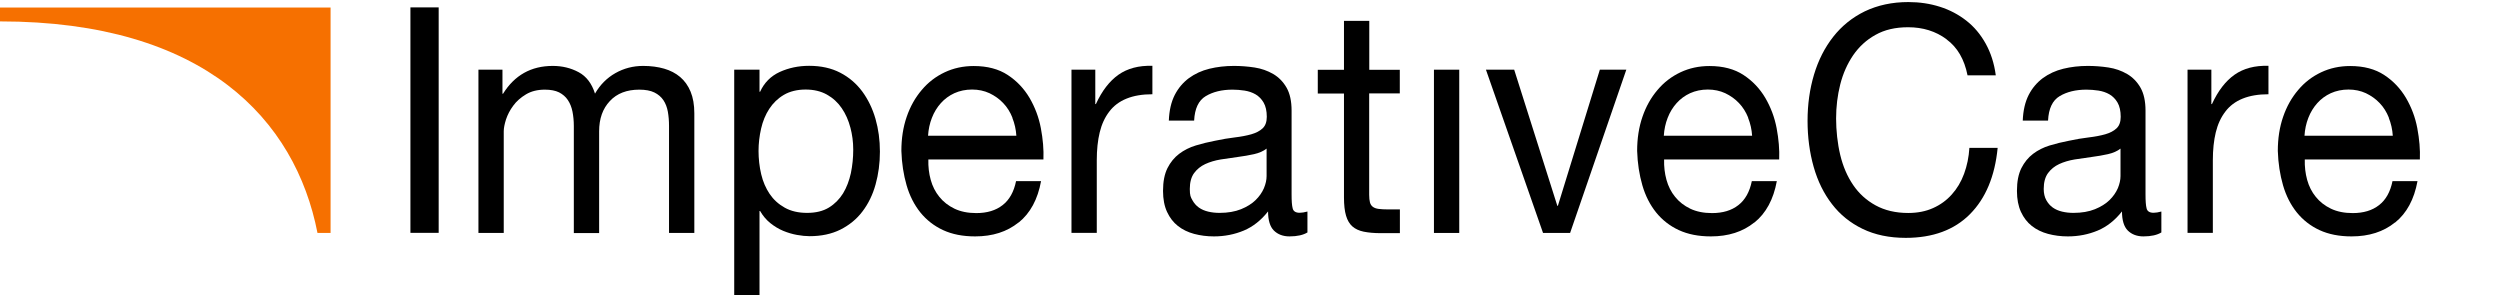
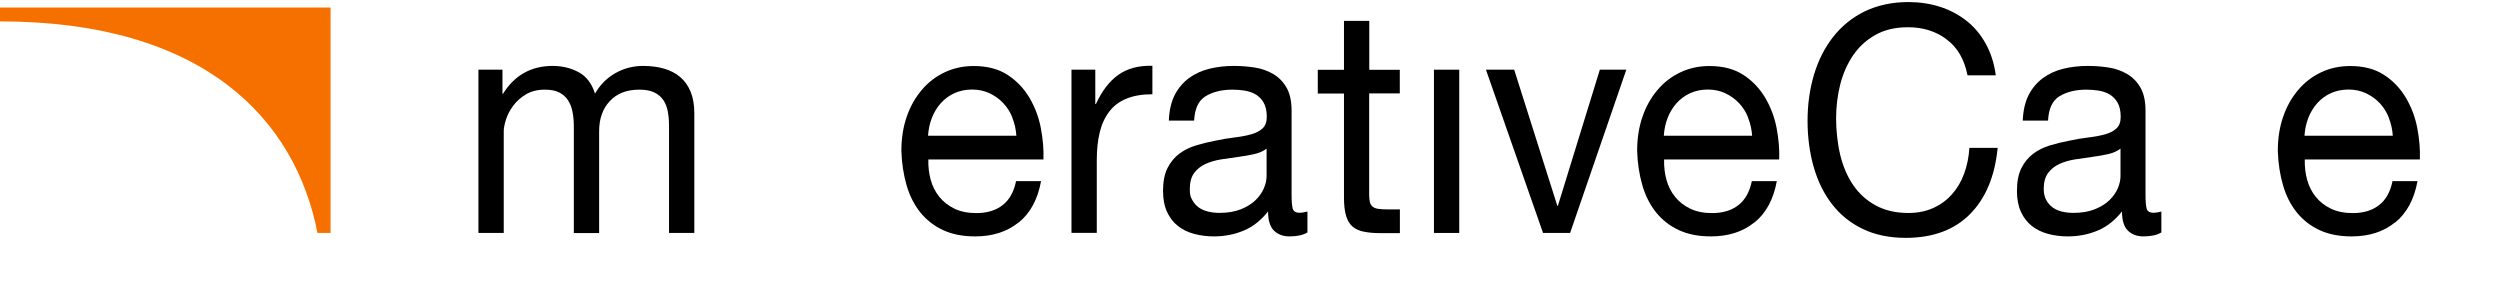
<svg xmlns="http://www.w3.org/2000/svg" width="256" height="31" viewBox="0 0 256 31" fill="none">
  <path d="M33.841 0.768H0V2.191C20.938 2.191 30.252 12.262 32.51 23.854H33.851V0.768H33.841Z" fill="#F67000" />
-   <path d="M44.92 0.757V23.843H42.027V0.757H44.92Z" fill="black" />
  <path d="M51.452 7.136V9.597H51.512C52.692 7.703 54.385 6.75 56.603 6.75C57.581 6.75 58.458 6.965 59.254 7.393C60.051 7.821 60.605 8.559 60.928 9.587C61.452 8.677 62.148 7.981 63.014 7.489C63.881 6.997 64.829 6.75 65.857 6.75C66.654 6.75 67.369 6.847 68.004 7.029C68.639 7.211 69.194 7.5 69.648 7.885C70.101 8.27 70.464 8.773 70.716 9.383C70.968 9.993 71.099 10.732 71.099 11.599V23.854H68.508V12.894C68.508 12.38 68.468 11.888 68.388 11.438C68.307 10.989 68.156 10.593 67.934 10.261C67.712 9.929 67.4 9.662 67.007 9.469C66.613 9.276 66.099 9.18 65.464 9.18C64.184 9.18 63.176 9.565 62.45 10.347C61.714 11.128 61.351 12.155 61.351 13.45V23.864H58.76V12.905C58.76 12.37 58.71 11.866 58.619 11.417C58.529 10.967 58.367 10.571 58.145 10.24C57.924 9.908 57.621 9.651 57.248 9.458C56.875 9.276 56.391 9.18 55.797 9.18C55.041 9.18 54.395 9.341 53.861 9.662C53.327 9.983 52.883 10.368 52.551 10.828C52.218 11.278 51.976 11.749 51.815 12.23C51.664 12.712 51.583 13.119 51.583 13.44V23.854H48.992V7.136H51.452Z" fill="black" />
-   <path d="M77.774 7.136V9.394H77.835C78.258 8.463 78.934 7.789 79.841 7.371C80.758 6.954 81.756 6.74 82.855 6.74C84.075 6.74 85.133 6.975 86.04 7.446C86.948 7.917 87.694 8.559 88.299 9.373C88.893 10.186 89.347 11.117 89.649 12.166C89.952 13.226 90.103 14.339 90.103 15.527C90.103 16.715 89.952 17.839 89.659 18.887C89.367 19.947 88.913 20.867 88.319 21.649C87.724 22.441 86.968 23.051 86.061 23.511C85.153 23.961 84.105 24.185 82.905 24.185C82.522 24.185 82.089 24.142 81.615 24.057C81.141 23.971 80.668 23.832 80.204 23.64C79.74 23.447 79.296 23.179 78.883 22.848C78.47 22.516 78.117 22.098 77.835 21.606H77.774V30.211H75.184V7.136H77.774ZM87.079 13.065C86.887 12.327 86.595 11.663 86.192 11.074C85.799 10.496 85.284 10.025 84.67 9.683C84.055 9.341 83.329 9.169 82.492 9.169C81.655 9.169 80.879 9.351 80.264 9.715C79.649 10.079 79.155 10.561 78.772 11.149C78.389 11.738 78.107 12.412 77.936 13.172C77.764 13.932 77.674 14.692 77.674 15.463C77.674 16.233 77.764 17.079 77.946 17.839C78.127 18.609 78.419 19.273 78.813 19.861C79.206 20.439 79.72 20.91 80.355 21.264C80.98 21.617 81.746 21.799 82.643 21.799C83.54 21.799 84.287 21.617 84.881 21.253C85.476 20.889 85.96 20.396 86.333 19.797C86.696 19.198 86.958 18.502 87.129 17.732C87.29 16.95 87.371 16.158 87.371 15.334C87.371 14.51 87.27 13.793 87.079 13.054V13.065Z" fill="black" />
  <path d="M104.297 22.783C103.117 23.736 101.636 24.207 99.851 24.207C98.591 24.207 97.502 23.993 96.575 23.565C95.648 23.137 94.871 22.526 94.246 21.756C93.621 20.975 93.148 20.054 92.835 18.973C92.523 17.892 92.341 16.726 92.301 15.452C92.301 14.178 92.482 13.012 92.845 11.963C93.208 10.903 93.722 9.993 94.388 9.212C95.043 8.431 95.829 7.832 96.736 7.403C97.644 6.975 98.632 6.761 99.71 6.761C101.111 6.761 102.271 7.072 103.198 7.682C104.125 8.292 104.861 9.073 105.426 10.026C105.98 10.978 106.373 12.006 106.585 13.129C106.797 14.253 106.888 15.313 106.847 16.33H95.063C95.043 17.068 95.123 17.753 95.305 18.417C95.486 19.07 95.779 19.658 96.192 20.161C96.595 20.664 97.119 21.071 97.744 21.371C98.369 21.67 99.115 21.82 99.972 21.82C101.071 21.82 101.968 21.552 102.664 21.007C103.359 20.471 103.823 19.647 104.045 18.545H106.605C106.263 20.418 105.496 21.831 104.317 22.783H104.297ZM103.672 12.048C103.44 11.47 103.127 10.967 102.724 10.55C102.331 10.133 101.857 9.801 101.323 9.544C100.789 9.298 100.194 9.169 99.539 9.169C98.883 9.169 98.269 9.298 97.724 9.544C97.19 9.79 96.726 10.133 96.343 10.561C95.96 10.989 95.648 11.492 95.426 12.07C95.204 12.637 95.073 13.247 95.033 13.9H104.075C104.035 13.258 103.894 12.637 103.662 12.059H103.672V12.048Z" fill="black" />
  <path d="M112.158 7.136V10.657H112.219C112.844 9.298 113.62 8.292 114.537 7.649C115.455 7.007 116.604 6.697 118.005 6.74V9.651C116.967 9.651 116.09 9.801 115.354 10.1C114.618 10.4 114.033 10.839 113.59 11.428C113.146 12.005 112.814 12.712 112.612 13.547C112.41 14.382 112.31 15.334 112.31 16.404V23.843H109.719V7.136H112.158Z" fill="black" />
  <path d="M133.902 23.789C133.459 24.068 132.834 24.207 132.047 24.207C131.382 24.207 130.848 24.003 130.445 23.607C130.051 23.211 129.85 22.558 129.85 21.649C129.134 22.558 128.308 23.211 127.37 23.607C126.422 24.003 125.404 24.207 124.305 24.207C123.59 24.207 122.924 24.121 122.279 23.95C121.644 23.779 121.09 23.511 120.616 23.137C120.152 22.773 119.779 22.291 119.507 21.702C119.235 21.114 119.094 20.397 119.094 19.551C119.094 18.599 119.245 17.828 119.547 17.218C119.85 16.619 120.253 16.126 120.747 15.752C121.241 15.377 121.816 15.088 122.451 14.895C123.086 14.703 123.741 14.542 124.416 14.414C125.122 14.264 125.797 14.146 126.443 14.071C127.078 13.996 127.642 13.889 128.136 13.75C128.62 13.611 129.013 13.408 129.295 13.14C129.578 12.873 129.719 12.476 129.719 11.963C129.719 11.363 129.608 10.871 129.396 10.507C129.185 10.143 128.912 9.865 128.57 9.662C128.237 9.469 127.854 9.341 127.441 9.276C127.027 9.212 126.614 9.18 126.211 9.18C125.112 9.18 124.205 9.405 123.469 9.844C122.733 10.282 122.34 11.117 122.279 12.348H119.689C119.729 11.31 119.93 10.443 120.293 9.726C120.656 9.019 121.15 8.442 121.755 7.992C122.36 7.553 123.055 7.232 123.842 7.039C124.628 6.847 125.465 6.75 126.352 6.75C127.058 6.75 127.763 6.804 128.469 6.911C129.164 7.018 129.799 7.243 130.374 7.575C130.939 7.906 131.402 8.377 131.745 8.977C132.088 9.576 132.259 10.368 132.259 11.331V19.915C132.259 20.557 132.289 21.039 132.37 21.338C132.441 21.638 132.683 21.788 133.086 21.788C133.308 21.788 133.57 21.745 133.882 21.66V23.789H133.902ZM129.699 15.216C129.376 15.473 128.943 15.666 128.418 15.784C127.894 15.901 127.34 15.998 126.755 16.073C126.18 16.148 125.596 16.233 125.001 16.329C124.416 16.426 123.882 16.586 123.418 16.8C122.955 17.015 122.572 17.325 122.279 17.721C121.987 18.117 121.836 18.663 121.836 19.348C121.836 20.033 121.926 20.183 122.098 20.493C122.269 20.803 122.491 21.06 122.763 21.253C123.035 21.445 123.358 21.585 123.721 21.67C124.084 21.756 124.467 21.799 124.88 21.799C125.737 21.799 126.463 21.67 127.078 21.424C127.683 21.178 128.187 20.867 128.57 20.493C128.953 20.118 129.235 19.712 129.426 19.273C129.608 18.834 129.699 18.417 129.699 18.031V15.227V15.216Z" fill="black" />
  <path d="M143.339 7.135V9.565H140.204V19.947C140.204 20.268 140.234 20.525 140.284 20.728C140.335 20.921 140.435 21.07 140.577 21.177C140.718 21.285 140.919 21.36 141.171 21.392C141.423 21.424 141.756 21.445 142.159 21.445H143.349V23.875H141.373C140.708 23.875 140.133 23.821 139.649 23.725C139.175 23.628 138.782 23.447 138.49 23.19C138.197 22.933 137.976 22.569 137.835 22.087C137.693 21.616 137.623 20.985 137.623 20.214V9.576H134.941V7.146H137.623V2.137H140.214V7.146H143.349L143.339 7.135Z" fill="black" />
  <path d="M149.427 7.136V23.854H146.836V7.136H149.427Z" fill="black" />
  <path d="M158.007 23.854L152.16 7.136H155.053L159.469 21.071H159.529L163.824 7.136H166.535L160.779 23.854H158.007Z" fill="black" />
  <path d="M179.639 22.783C178.459 23.736 176.977 24.207 175.193 24.207C173.933 24.207 172.844 23.993 171.917 23.565C170.989 23.137 170.213 22.526 169.588 21.756C168.963 20.975 168.489 20.054 168.177 18.973C167.864 17.892 167.683 16.726 167.643 15.452C167.643 14.178 167.824 13.012 168.187 11.963C168.55 10.903 169.064 9.993 169.729 9.212C170.385 8.431 171.171 7.832 172.078 7.403C172.985 6.975 173.973 6.761 175.052 6.761C176.453 6.761 177.612 7.072 178.54 7.682C179.467 8.292 180.203 9.073 180.768 10.026C181.322 10.978 181.715 12.006 181.927 13.129C182.139 14.253 182.229 15.313 182.189 16.33H170.405C170.385 17.068 170.465 17.753 170.647 18.417C170.828 19.07 171.12 19.658 171.534 20.161C171.937 20.664 172.461 21.071 173.086 21.371C173.711 21.67 174.457 21.82 175.314 21.82C176.413 21.82 177.31 21.552 178.006 21.007C178.701 20.471 179.165 19.647 179.387 18.545H181.947C181.604 20.418 180.838 21.831 179.659 22.783H179.639ZM179.014 12.048C178.782 11.47 178.469 10.967 178.066 10.55C177.673 10.133 177.199 9.801 176.665 9.544C176.131 9.298 175.536 9.169 174.881 9.169C174.225 9.169 173.61 9.298 173.066 9.544C172.532 9.79 172.068 10.133 171.685 10.561C171.302 10.989 170.989 11.492 170.768 12.07C170.546 12.637 170.415 13.247 170.374 13.9H179.417C179.377 13.258 179.235 12.637 179.004 12.059H179.014V12.048Z" fill="black" />
  <path d="M199.328 4.021C198.219 3.197 196.908 2.79 195.386 2.79C194.086 2.79 192.977 3.047 192.049 3.572C191.122 4.085 190.366 4.781 189.761 5.659C189.166 6.536 188.723 7.532 188.441 8.645C188.158 9.769 188.017 10.925 188.017 12.134C188.017 13.343 188.158 14.692 188.441 15.869C188.723 17.047 189.166 18.063 189.761 18.941C190.356 19.819 191.122 20.514 192.06 21.028C192.997 21.542 194.106 21.809 195.406 21.809C196.364 21.809 197.211 21.638 197.947 21.306C198.693 20.974 199.328 20.514 199.862 19.915C200.396 19.326 200.82 18.62 201.122 17.796C201.425 16.972 201.606 16.094 201.666 15.141H204.56C204.277 18.052 203.33 20.311 201.727 21.927C200.124 23.543 197.927 24.357 195.144 24.357C193.461 24.357 191.989 24.046 190.729 23.436C189.469 22.826 188.42 21.98 187.594 20.899C186.757 19.819 186.132 18.545 185.719 17.089C185.305 15.623 185.094 14.05 185.094 12.369C185.094 10.689 185.316 9.105 185.759 7.628C186.203 6.151 186.858 4.867 187.725 3.764C188.592 2.662 189.66 1.795 190.951 1.163C192.271 0.532 193.753 0.211 195.416 0.211C196.556 0.211 197.634 0.371 198.642 0.693C199.66 1.014 200.558 1.495 201.354 2.116C202.15 2.737 202.806 3.518 203.33 4.46C203.854 5.402 204.207 6.483 204.368 7.714H201.475C201.152 6.076 200.437 4.845 199.328 4.032V4.021Z" fill="black" />
  <path d="M221.344 23.789C220.9 24.068 220.275 24.207 219.489 24.207C218.824 24.207 218.289 24.003 217.886 23.607C217.493 23.211 217.291 22.558 217.291 21.649C216.576 22.558 215.749 23.211 214.811 23.607C213.864 24.003 212.846 24.207 211.747 24.207C211.031 24.207 210.366 24.121 209.721 23.95C209.086 23.779 208.531 23.511 208.057 23.137C207.594 22.773 207.221 22.291 206.948 21.702C206.676 21.114 206.535 20.397 206.535 19.551C206.535 18.599 206.686 17.828 206.989 17.218C207.291 16.619 207.694 16.126 208.188 15.752C208.682 15.377 209.257 15.088 209.892 14.895C210.527 14.703 211.182 14.542 211.858 14.414C212.563 14.264 213.239 14.146 213.884 14.071C214.519 13.996 215.084 13.889 215.578 13.75C216.061 13.611 216.455 13.408 216.737 13.14C217.019 12.873 217.16 12.476 217.16 11.963C217.16 11.363 217.049 10.871 216.838 10.507C216.626 10.143 216.354 9.865 216.011 9.662C215.678 9.469 215.295 9.341 214.882 9.276C214.469 9.212 214.055 9.18 213.652 9.18C212.553 9.18 211.646 9.405 210.91 9.844C210.174 10.282 209.781 11.117 209.721 12.348H207.13C207.17 11.31 207.372 10.443 207.735 9.726C208.098 9.019 208.592 8.442 209.196 7.992C209.801 7.553 210.497 7.232 211.283 7.039C212.069 6.847 212.906 6.75 213.793 6.75C214.499 6.75 215.205 6.804 215.91 6.911C216.606 7.018 217.241 7.243 217.815 7.575C218.38 7.906 218.844 8.377 219.186 8.977C219.529 9.576 219.701 10.368 219.701 11.331V19.915C219.701 20.557 219.731 21.039 219.811 21.338C219.882 21.638 220.124 21.788 220.527 21.788C220.749 21.788 221.011 21.745 221.324 21.66V23.789H221.344ZM217.14 15.216C216.817 15.473 216.384 15.666 215.86 15.784C215.336 15.901 214.781 15.998 214.197 16.073C213.622 16.148 213.037 16.233 212.442 16.329C211.858 16.426 211.323 16.586 210.86 16.8C210.396 17.015 210.013 17.325 209.721 17.721C209.428 18.117 209.277 18.663 209.277 19.348C209.277 19.797 209.368 20.183 209.539 20.493C209.711 20.803 209.932 21.06 210.205 21.253C210.477 21.445 210.799 21.585 211.162 21.67C211.525 21.756 211.908 21.799 212.321 21.799C213.178 21.799 213.904 21.67 214.519 21.424C215.124 21.178 215.628 20.867 216.011 20.493C216.394 20.118 216.676 19.712 216.868 19.273C217.049 18.834 217.14 18.417 217.14 18.031V15.227V15.216Z" fill="black" />
-   <path d="M226.443 7.136V10.657H226.504C227.129 9.298 227.905 8.292 228.822 7.649C229.74 7.007 230.889 6.697 232.29 6.74V9.651C231.252 9.651 230.375 9.801 229.639 10.1C228.903 10.4 228.318 10.839 227.875 11.428C227.431 12.005 227.099 12.712 226.897 13.547C226.695 14.382 226.595 15.334 226.595 16.404V23.843H224.004V7.136H226.443Z" fill="black" />
-   <path d="M245.244 22.783C244.065 23.736 242.583 24.207 240.799 24.207C239.538 24.207 238.45 23.993 237.522 23.565C236.595 23.137 235.819 22.526 235.194 21.756C234.569 20.975 234.095 20.054 233.782 18.973C233.47 17.892 233.288 16.726 233.248 15.452C233.248 14.178 233.429 13.012 233.792 11.963C234.155 10.903 234.669 9.993 235.335 9.212C235.99 8.431 236.776 7.832 237.684 7.403C238.591 6.975 239.579 6.761 240.657 6.761C242.059 6.761 243.218 7.072 244.145 7.682C245.073 8.292 245.809 9.073 246.373 10.026C246.928 10.978 247.321 12.006 247.532 13.129C247.744 14.253 247.835 15.313 247.795 16.33H236.01C235.99 17.068 236.071 17.753 236.252 18.417C236.434 19.07 236.726 19.658 237.139 20.161C237.542 20.664 238.067 21.071 238.692 21.371C239.317 21.67 240.063 21.82 240.919 21.82C242.018 21.82 242.915 21.552 243.611 21.007C244.307 20.471 244.77 19.647 244.992 18.545H247.553C247.21 20.418 246.444 21.831 245.264 22.783H245.244ZM244.619 12.048C244.387 11.47 244.075 10.967 243.672 10.55C243.278 10.133 242.805 9.801 242.27 9.544C241.736 9.298 241.141 9.169 240.486 9.169C239.831 9.169 239.216 9.298 238.671 9.544C238.137 9.79 237.673 10.133 237.29 10.561C236.907 10.989 236.595 11.492 236.373 12.07C236.151 12.637 236.02 13.247 235.98 13.9H245.022C244.982 13.258 244.841 12.637 244.609 12.059H244.619V12.048Z" fill="black" />
+   <path d="M245.244 22.783C244.065 23.736 242.583 24.207 240.799 24.207C239.538 24.207 238.45 23.993 237.522 23.565C236.595 23.137 235.819 22.526 235.194 21.756C234.569 20.975 234.095 20.054 233.782 18.973C233.47 17.892 233.288 16.726 233.248 15.452C233.248 14.178 233.429 13.012 233.792 11.963C234.155 10.903 234.669 9.993 235.335 9.212C235.99 8.431 236.776 7.832 237.684 7.403C238.591 6.975 239.579 6.761 240.657 6.761C242.059 6.761 243.218 7.072 244.145 7.682C245.073 8.292 245.809 9.073 246.373 10.026C246.928 10.978 247.321 12.006 247.532 13.129C247.744 14.253 247.835 15.313 247.795 16.33H236.01C235.99 17.068 236.071 17.753 236.252 18.417C236.434 19.07 236.726 19.658 237.139 20.161C237.542 20.664 238.067 21.071 238.692 21.371C239.317 21.67 240.063 21.82 240.919 21.82C242.018 21.82 242.915 21.552 243.611 21.007C244.307 20.471 244.77 19.647 244.992 18.545H247.553C247.21 20.418 246.444 21.831 245.264 22.783H245.244ZM244.619 12.048C244.387 11.47 244.075 10.967 243.672 10.55C243.278 10.133 242.805 9.801 242.27 9.544C241.736 9.298 241.141 9.169 240.486 9.169C239.831 9.169 239.216 9.298 238.671 9.544C238.137 9.79 237.673 10.133 237.29 10.561C236.907 10.989 236.595 11.492 236.373 12.07C236.151 12.637 236.02 13.247 235.98 13.9H245.022C244.982 13.258 244.841 12.637 244.609 12.059V12.048Z" fill="black" />
</svg>